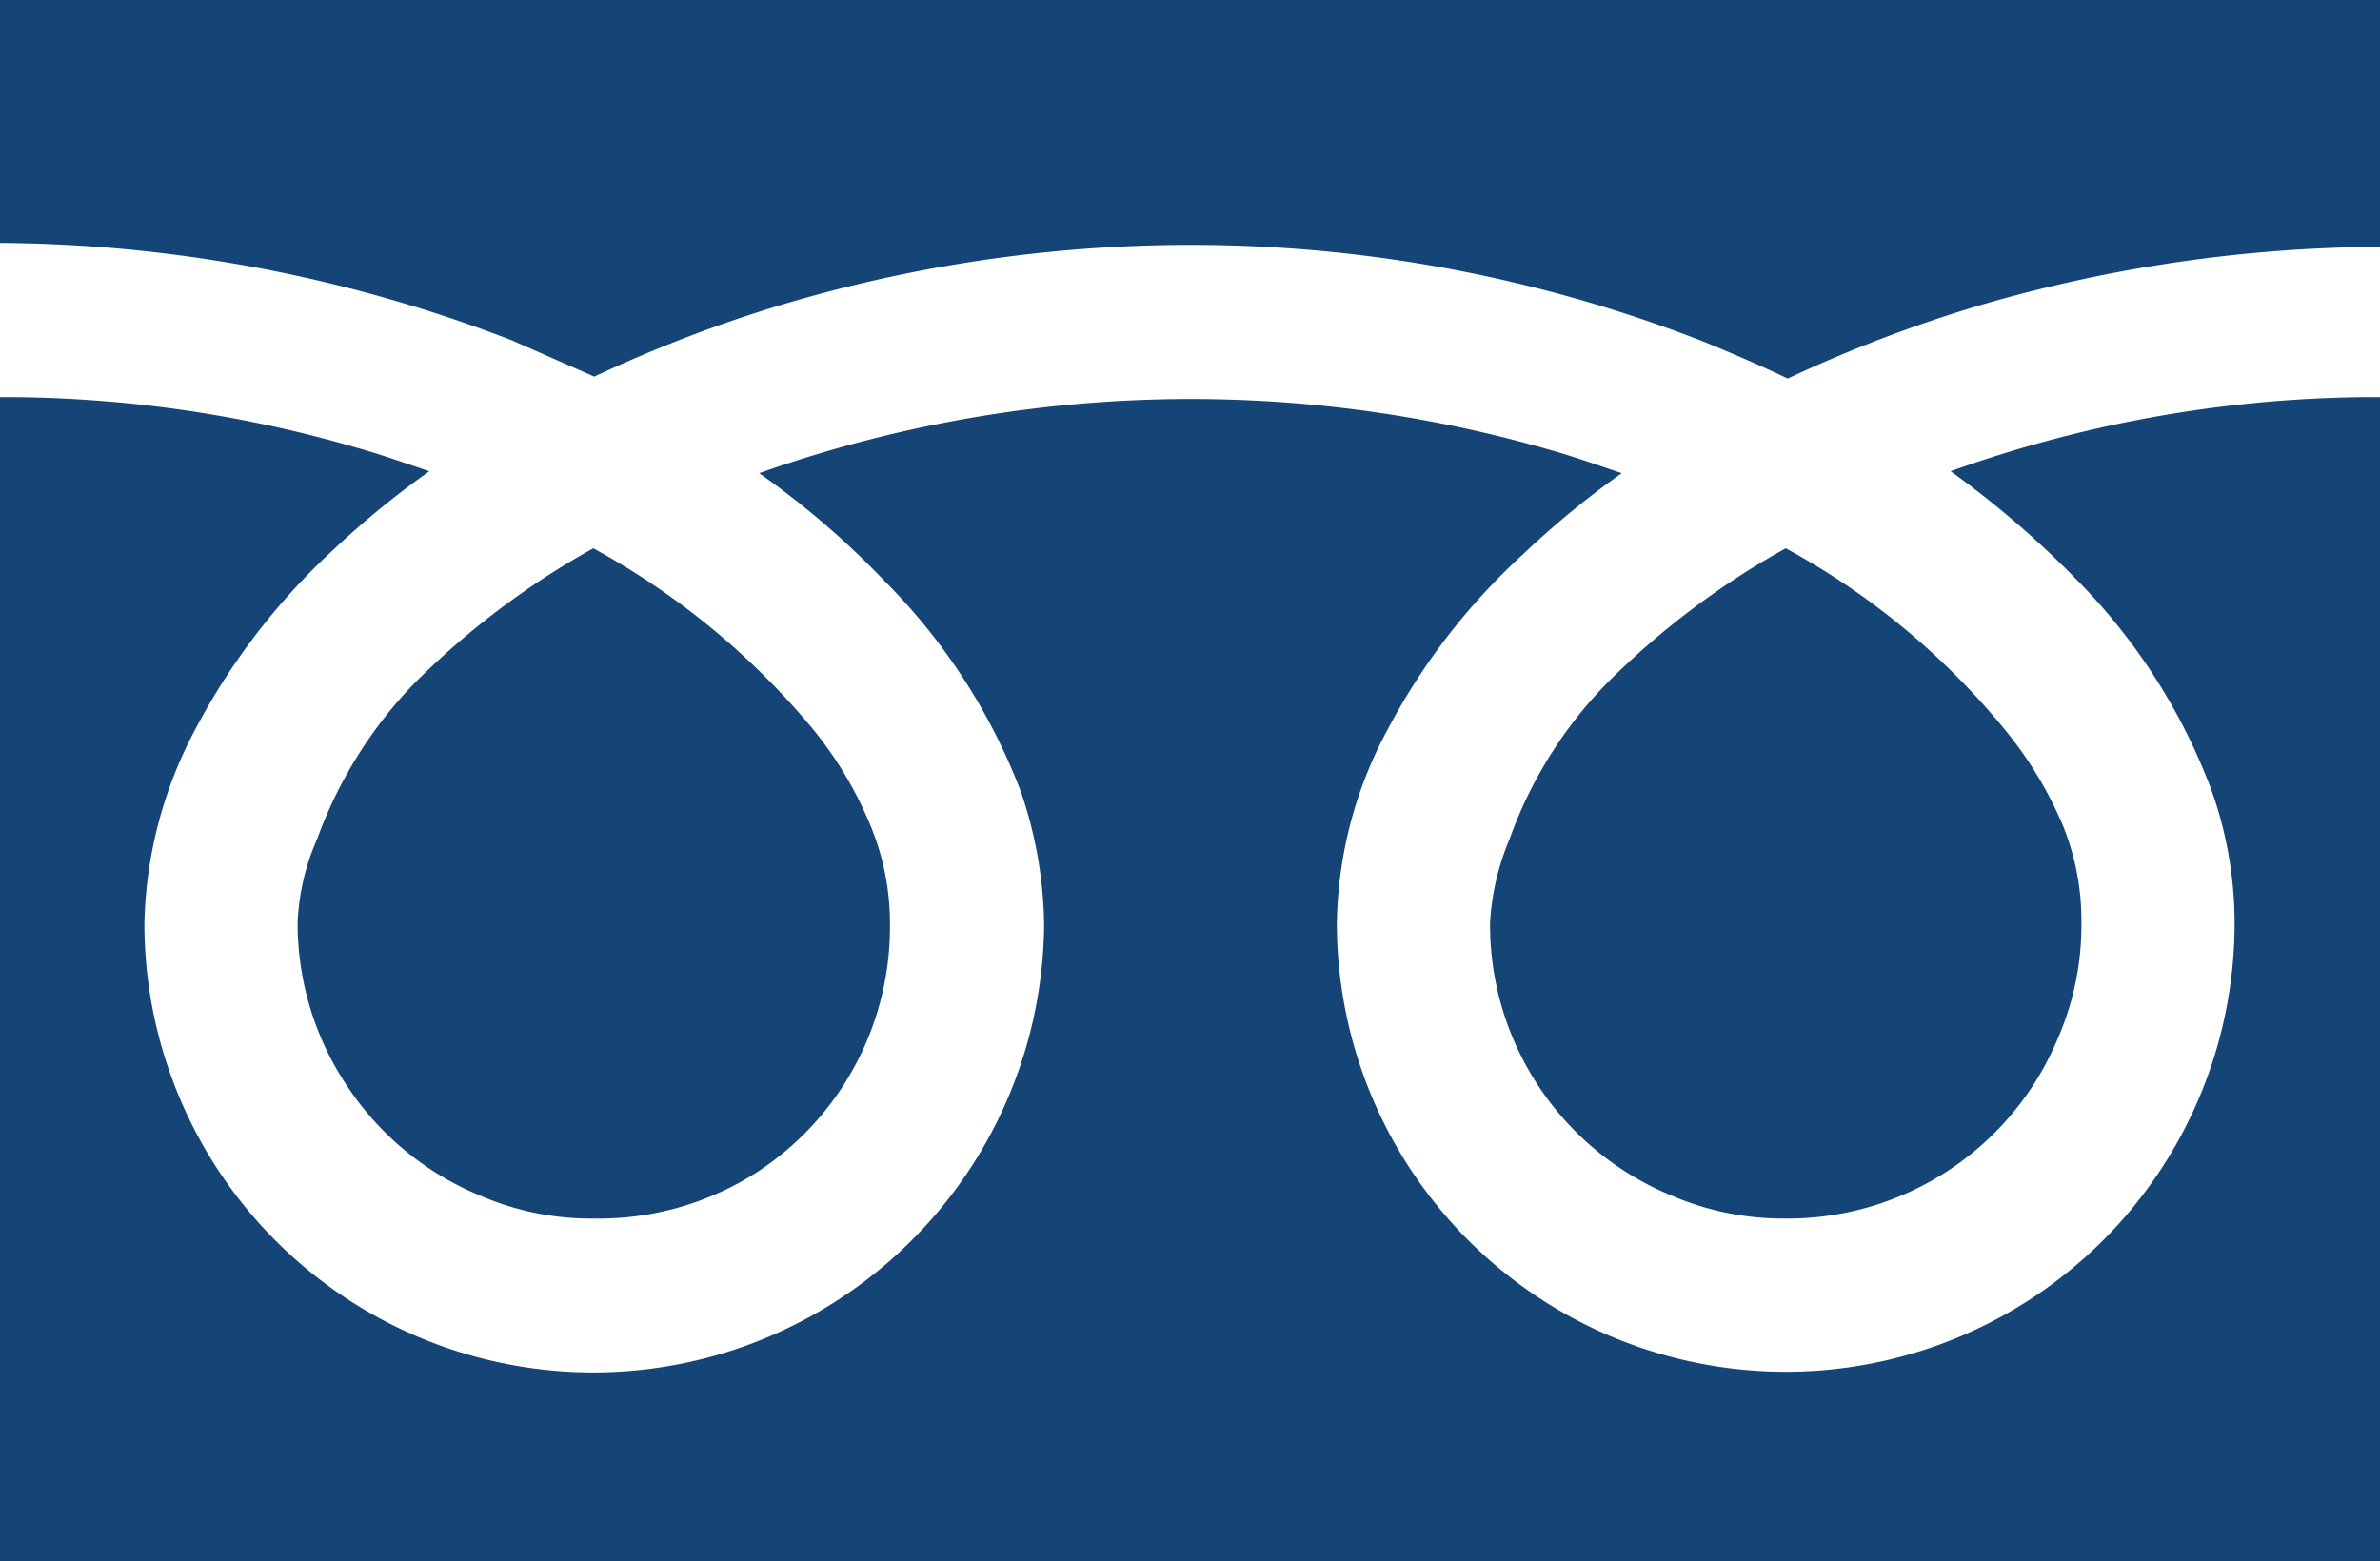
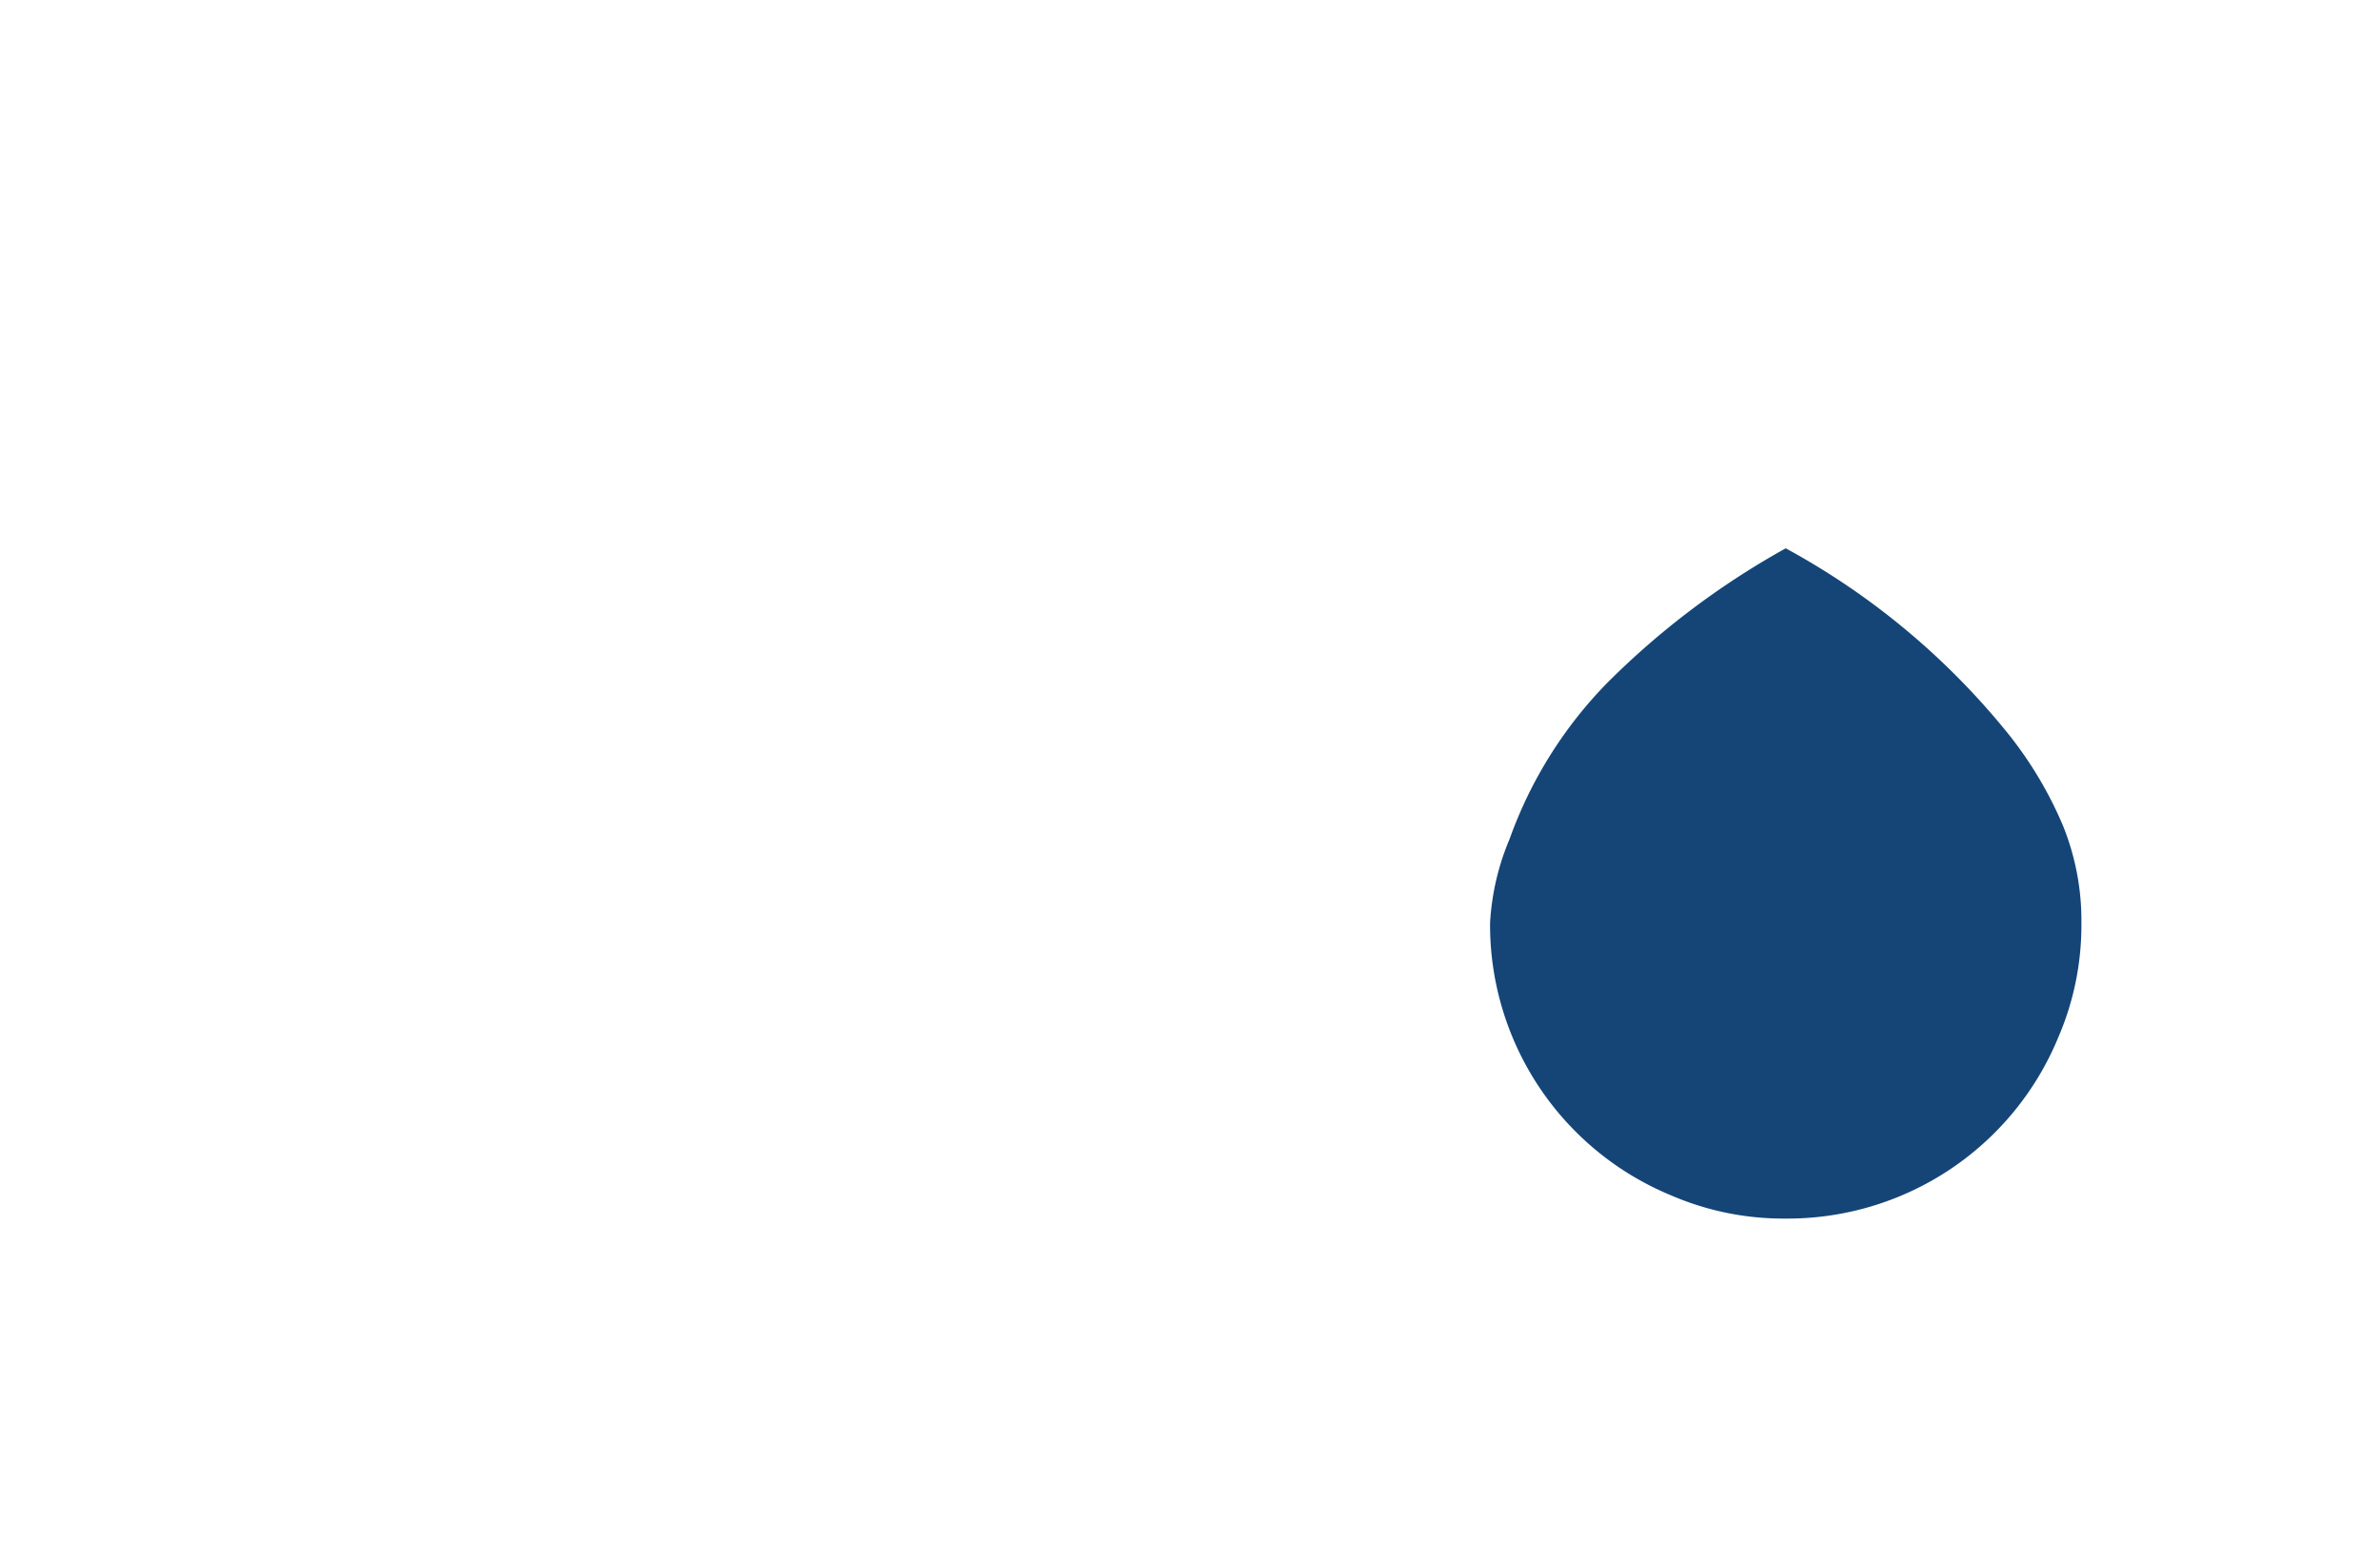
<svg xmlns="http://www.w3.org/2000/svg" viewBox="0 0 24.39 16">
  <defs>
    <style>.cls-1{fill:#154577;}</style>
  </defs>
  <title>sp_nav_tel</title>
  <g id="レイヤー_2" data-name="レイヤー 2">
    <g id="_2" data-name="2">
-       <path class="cls-1" d="M0,0V2.49a14.78,14.78,0,0,1,5.25,1l.84.37a14,14,0,0,1,2-.76,14.64,14.64,0,0,1,4.12-.59,14.42,14.42,0,0,1,5.27,1c.29.12.57.24.84.37a14.17,14.17,0,0,1,2-.76,14.87,14.87,0,0,1,4.1-.59V0Z" />
      <path class="cls-1" d="M15.27,9.46a3,3,0,0,0,1.85,2.79,2.9,2.9,0,0,0,1.18.24,3,3,0,0,0,2.79-1.85,2.9,2.9,0,0,0,.24-1.18,2.59,2.59,0,0,0-.19-1,4,4,0,0,0-.61-1A7.57,7.57,0,0,0,18.3,5.62,8.24,8.24,0,0,0,16.47,7a4.41,4.41,0,0,0-1,1.6A2.57,2.57,0,0,0,15.27,9.46Z" />
-       <path class="cls-1" d="M21.27,5.93a6.13,6.13,0,0,1,1.39,2.16,4.08,4.08,0,0,1,.24,1.37,4.6,4.6,0,1,1-9.2,0,4.29,4.29,0,0,1,.53-2,6.61,6.61,0,0,1,1.39-1.79,9,9,0,0,1,1-.82c-.24-.08-.49-.17-.74-.24a13.25,13.25,0,0,0-8.1.24,8.68,8.68,0,0,1,1.28,1.1,6.16,6.16,0,0,1,1.4,2.16,4.34,4.34,0,0,1,.24,1.37A4.63,4.63,0,0,1,7.88,13.7a4.6,4.6,0,0,1-6.4-4.24,4.41,4.41,0,0,1,.53-2A6.82,6.82,0,0,1,3.4,5.65a9.11,9.11,0,0,1,1-.82c-.24-.08-.49-.17-.74-.24A12.94,12.94,0,0,0,0,4.07V16H24.39V4.07a12.92,12.92,0,0,0-4.4.76A9.85,9.85,0,0,1,21.27,5.93Z" />
-       <path class="cls-1" d="M3.05,9.46a3,3,0,0,0,.52,1.69,3,3,0,0,0,1.34,1.1,2.86,2.86,0,0,0,1.18.24A3,3,0,0,0,7.78,12,3,3,0,0,0,9.12,9.46a2.61,2.61,0,0,0-.2-1,3.93,3.93,0,0,0-.6-1A7.76,7.76,0,0,0,6.08,5.62,8.24,8.24,0,0,0,4.25,7a4.5,4.5,0,0,0-1,1.6A2.35,2.35,0,0,0,3.05,9.46Z" />
    </g>
  </g>
</svg>